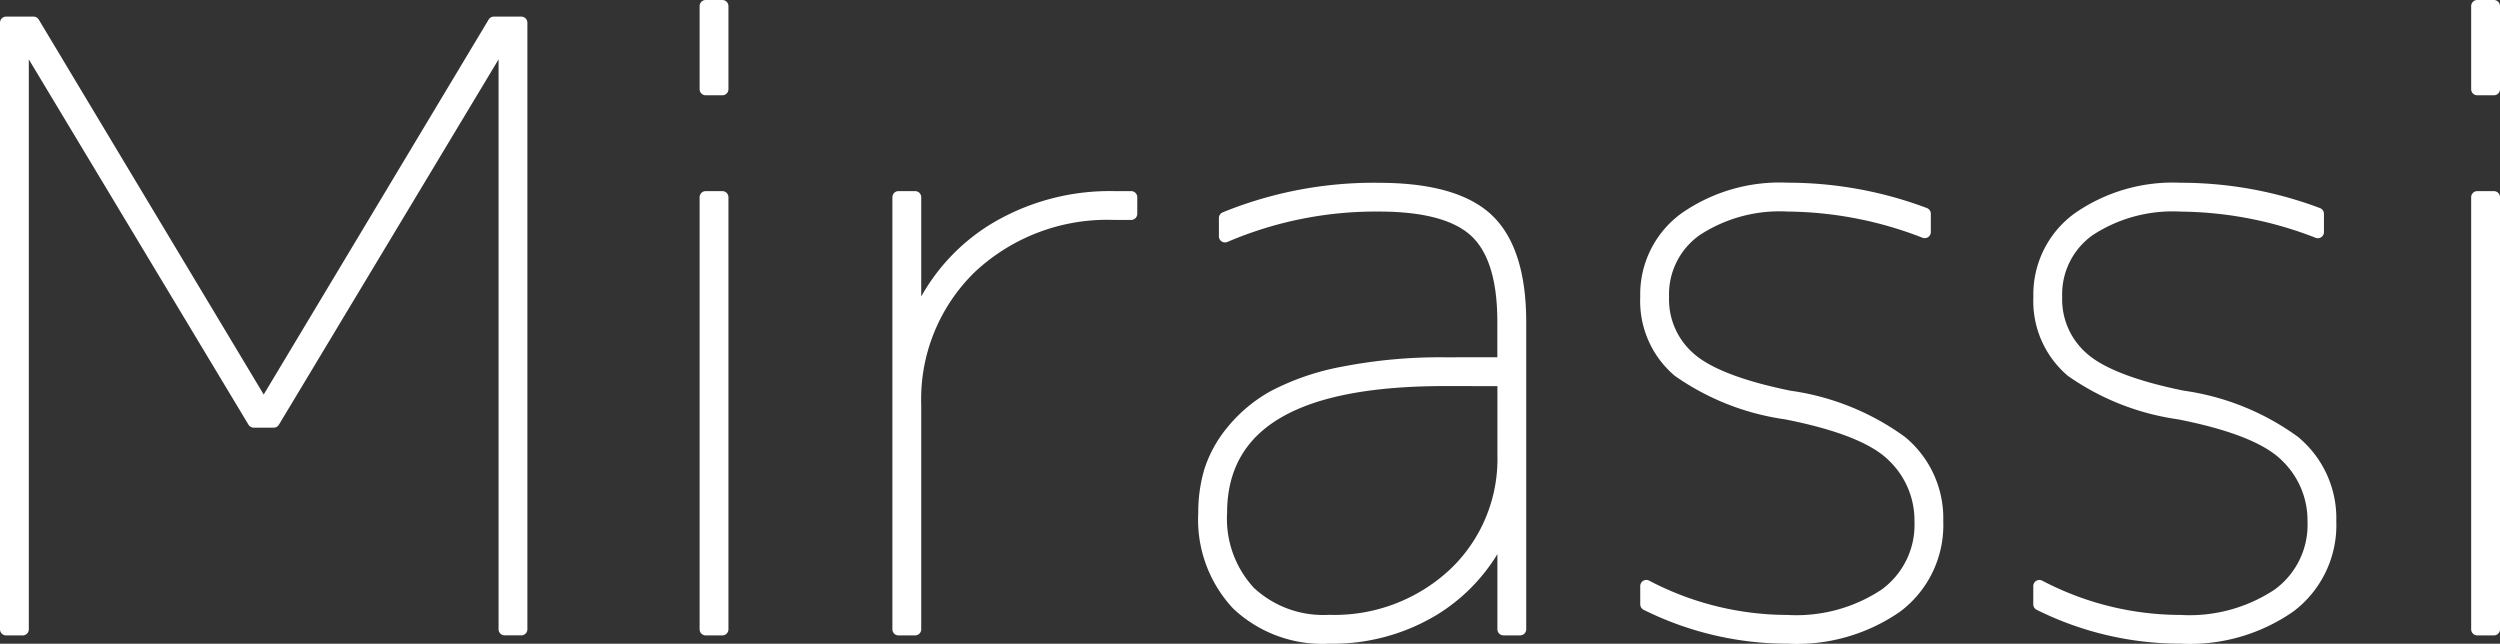
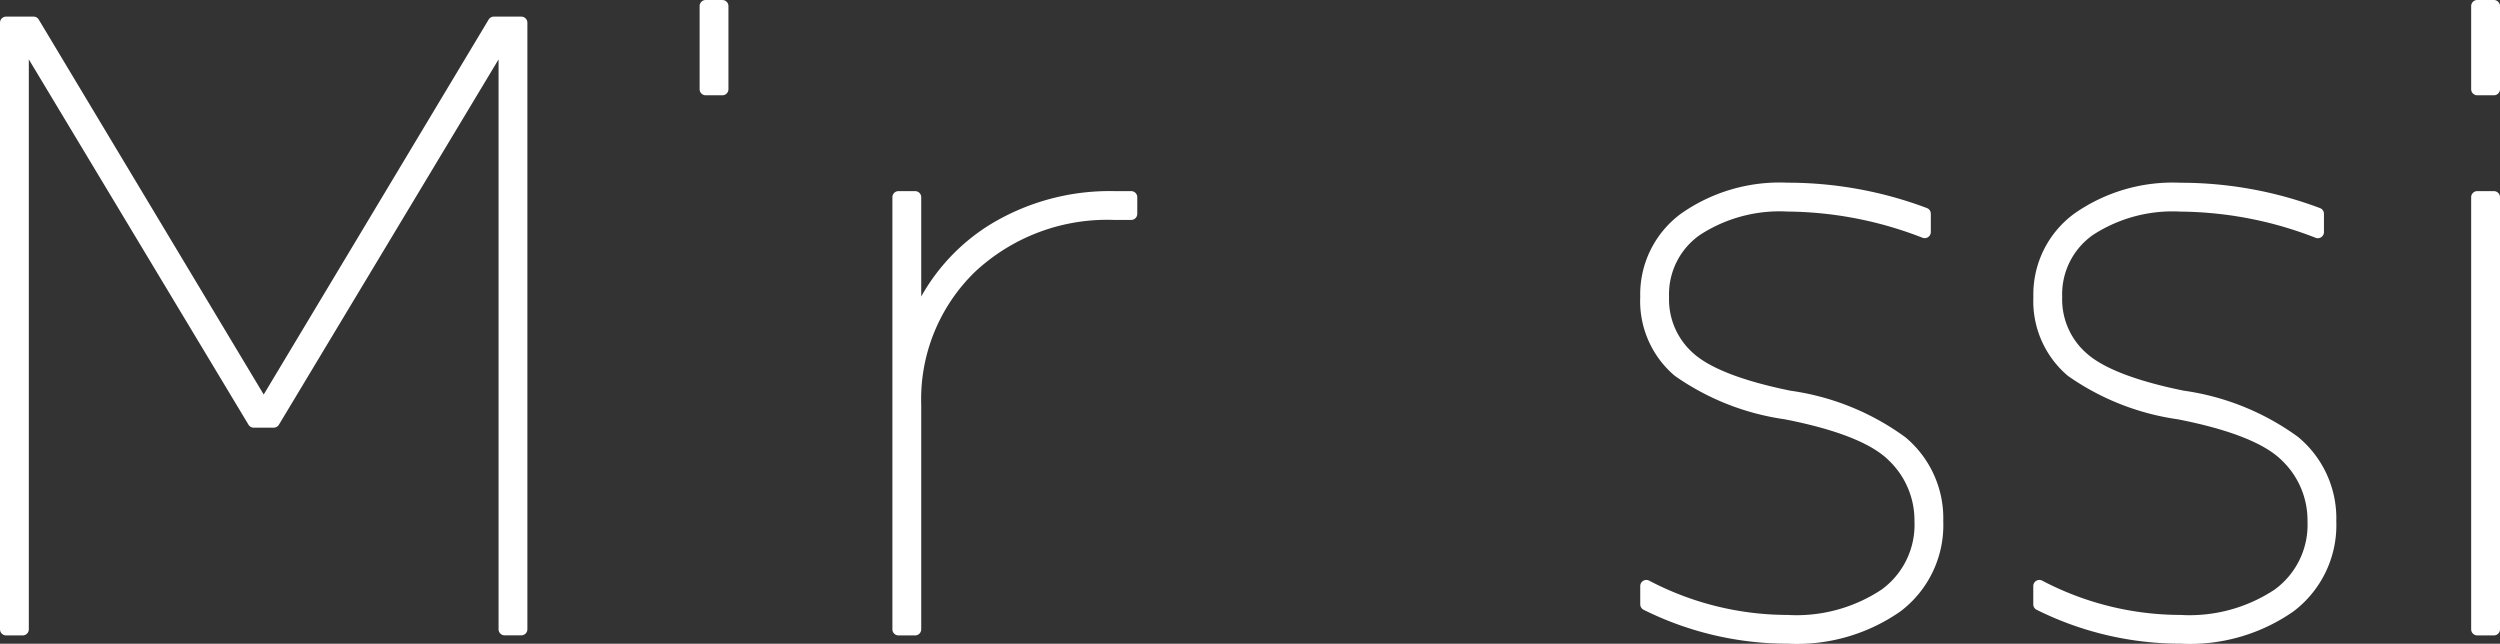
<svg xmlns="http://www.w3.org/2000/svg" version="1.1" id="Graphics1" x="0px" y="0px" viewBox="0 0 131.171 33.775" xml:space="preserve">
  <rect x="0" y="0" width="131.171" height="33.775" fill="#333333" stroke="none" />
  <style type="text/css">
	.st0{fill:#FFFFFF;}
</style>
  <g>
    <path class="st0" d="M59.351,10.028h-.872A12.066,12.066,0,0,0,51.92,11.8a10.459,10.459,0,0,0-3.585,3.757V10.348a.32.32,0,0,0-.32-.32h-.872a.32.32,0,0,0-.32.32V33.019a.32.32,0,0,0,.32.32h.872a.32.32,0,0,0,.32-.32V21.248a9.312,9.312,0,0,1,2.823-6.986,10.161,10.161,0,0,1,7.321-2.722h.872a.32.32,0,0,0,.32-.32v-.872a.32.32,0,0,0-.32-.32" fill="#fff" />
    <path class="st0" d="M37.9,0h-.872a.32.32,0,0,0-.32.32V4.68a.32.32,0,0,0,.32.32H37.9a.32.32,0,0,0,.32-.32V.32A.32.32,0,0,0,37.9,0" fill="#fff" />
-     <path class="st0" d="M37.9,10.028h-.872a.32.32,0,0,0-.32.32V33.019a.32.32,0,0,0,.32.32H37.9a.32.32,0,0,0,.32-.32V10.348a.32.32,0,0,0-.32-.32" fill="#fff" />
    <path class="st0" d="M27.351.872H25.912a.319.319,0,0,0-.274.155L13.836,20.7,2.033,1.027A.318.318,0,0,0,1.759.872H.32a.32.32,0,0,0-.32.32V33.019a.32.32,0,0,0,.32.32h.872a.32.32,0,0,0,.32-.32V3.116L13.038,22.284a.321.321,0,0,0,.274.155h1.047a.322.322,0,0,0,.275-.155L26.159,3.116v29.9a.32.32,0,0,0,.32.32h.872a.32.32,0,0,0,.32-.32V1.192a.32.32,0,0,0-.32-.32" fill="#fff" />
    <path class="st0" d="M120.6,22.943h0a13.339,13.339,0,0,0-6.028-2.446c-2.492-.509-4.2-1.167-5.084-1.952a3.759,3.759,0,0,1-1.288-2.966,3.8,3.8,0,0,1,1.614-3.252,7.661,7.661,0,0,1,4.606-1.224,19.874,19.874,0,0,1,7.08,1.375.321.321,0,0,0,.434-.3v-.96a.319.319,0,0,0-.208-.3,20.731,20.731,0,0,0-7.306-1.329,8.989,8.989,0,0,0-5.578,1.614,5.252,5.252,0,0,0-2.154,4.374,5.13,5.13,0,0,0,1.815,4.147A13.264,13.264,0,0,0,114.267,22c2.741.537,4.585,1.27,5.479,2.177a4.342,4.342,0,0,1,1.325,3.177,4.2,4.2,0,0,1-1.726,3.581,8.082,8.082,0,0,1-4.93,1.33,15.651,15.651,0,0,1-7.265-1.8.32.32,0,0,0-.467.284v.96a.319.319,0,0,0,.178.286,16.917,16.917,0,0,0,7.554,1.778,9.49,9.49,0,0,0,5.928-1.7,5.67,5.67,0,0,0,2.239-4.722,5.534,5.534,0,0,0-1.986-4.408" fill="#fff" />
    <path class="st0" d="M130.851,10.028h-.873a.32.32,0,0,0-.32.32V33.019a.32.32,0,0,0,.32.32h.873a.32.32,0,0,0,.32-.32V10.348a.32.32,0,0,0-.32-.32" fill="#fff" />
-     <path class="st0" d="M72.344,9.591a20.977,20.977,0,0,0-8.19,1.551.321.321,0,0,0-.2.3V12.4a.32.32,0,0,0,.447.294A19.771,19.771,0,0,1,72.344,11.1c2.315,0,3.95.433,4.859,1.287s1.36,2.362,1.36,4.5v1.86H75.831a26.879,26.879,0,0,0-5.384.486,13.3,13.3,0,0,0-3.755,1.277A7.821,7.821,0,0,0,64.4,22.421a6.636,6.636,0,0,0-1.211,2.2,8.042,8.042,0,0,0-.319,2.293,6.815,6.815,0,0,0,1.839,5.022,6.813,6.813,0,0,0,5.021,1.838,10.558,10.558,0,0,0,5.685-1.531,9.58,9.58,0,0,0,3.151-3.168v3.942a.32.32,0,0,0,.32.32h.873a.319.319,0,0,0,.319-.32V16.887c0-2.578-.606-4.461-1.8-5.595s-3.185-1.7-5.93-1.7m6.219,10.668v3.6a7.979,7.979,0,0,1-2.494,6.024,8.879,8.879,0,0,1-6.342,2.375,5.339,5.339,0,0,1-3.936-1.411,5.335,5.335,0,0,1-1.411-3.936c0-4.479,3.745-6.656,11.451-6.656Z" fill="#fff" />
    <path class="st0" d="M130.851,0h-.873a.32.32,0,0,0-.32.32V4.68a.32.32,0,0,0,.32.32h.873a.32.32,0,0,0,.32-.32V.32a.32.32,0,0,0-.32-.32" fill="#fff" />
    <path class="st0" d="M99.974,22.943h0A13.339,13.339,0,0,0,93.945,20.5c-2.491-.509-4.2-1.166-5.084-1.952a3.759,3.759,0,0,1-1.288-2.966,3.8,3.8,0,0,1,1.614-3.252A7.661,7.661,0,0,1,93.793,11.1a19.874,19.874,0,0,1,7.08,1.375.321.321,0,0,0,.434-.3v-.96a.319.319,0,0,0-.208-.3,20.731,20.731,0,0,0-7.306-1.329A8.995,8.995,0,0,0,88.214,11.2a5.251,5.251,0,0,0-2.153,4.374,5.13,5.13,0,0,0,1.815,4.147A13.264,13.264,0,0,0,93.645,22c2.741.537,4.585,1.27,5.478,2.177a4.342,4.342,0,0,1,1.326,3.177,4.2,4.2,0,0,1-1.726,3.581,8.082,8.082,0,0,1-4.93,1.33,15.654,15.654,0,0,1-7.265-1.8.32.32,0,0,0-.467.284v.96a.319.319,0,0,0,.178.286,16.923,16.923,0,0,0,7.554,1.778,9.488,9.488,0,0,0,5.928-1.7,5.671,5.671,0,0,0,2.239-4.722,5.534,5.534,0,0,0-1.986-4.408" fill="#fff" />
  </g>
</svg>